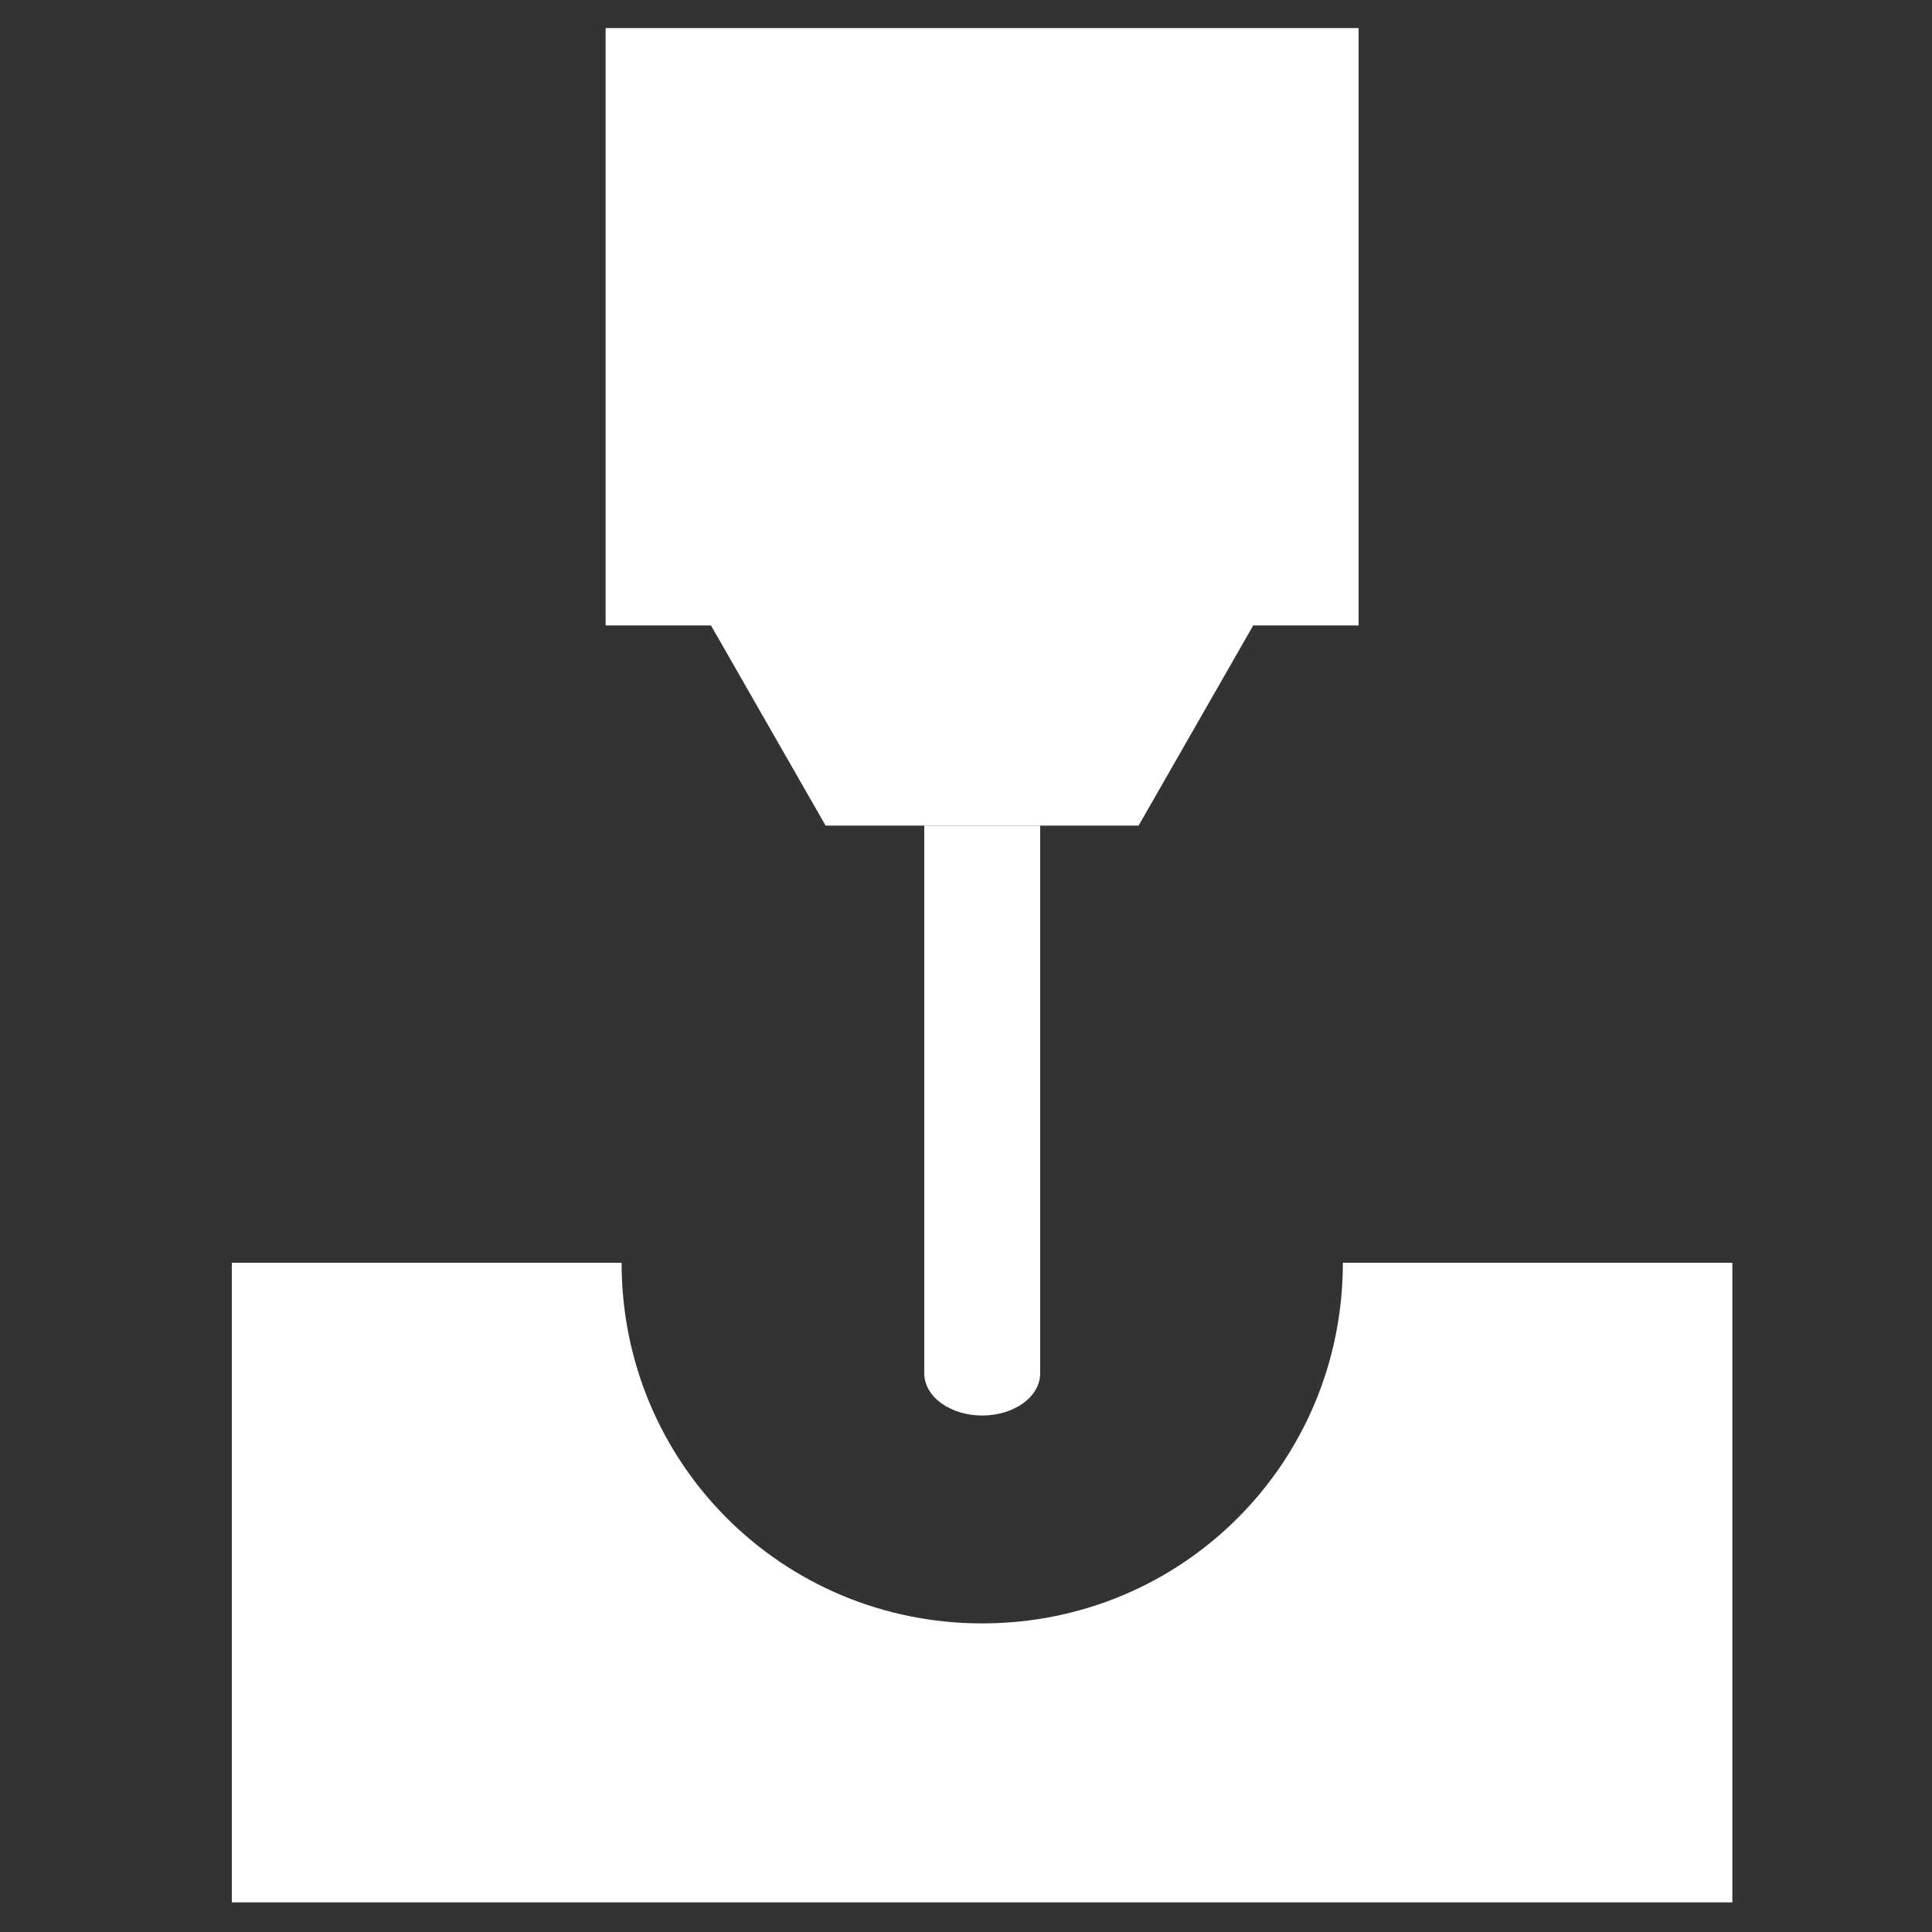
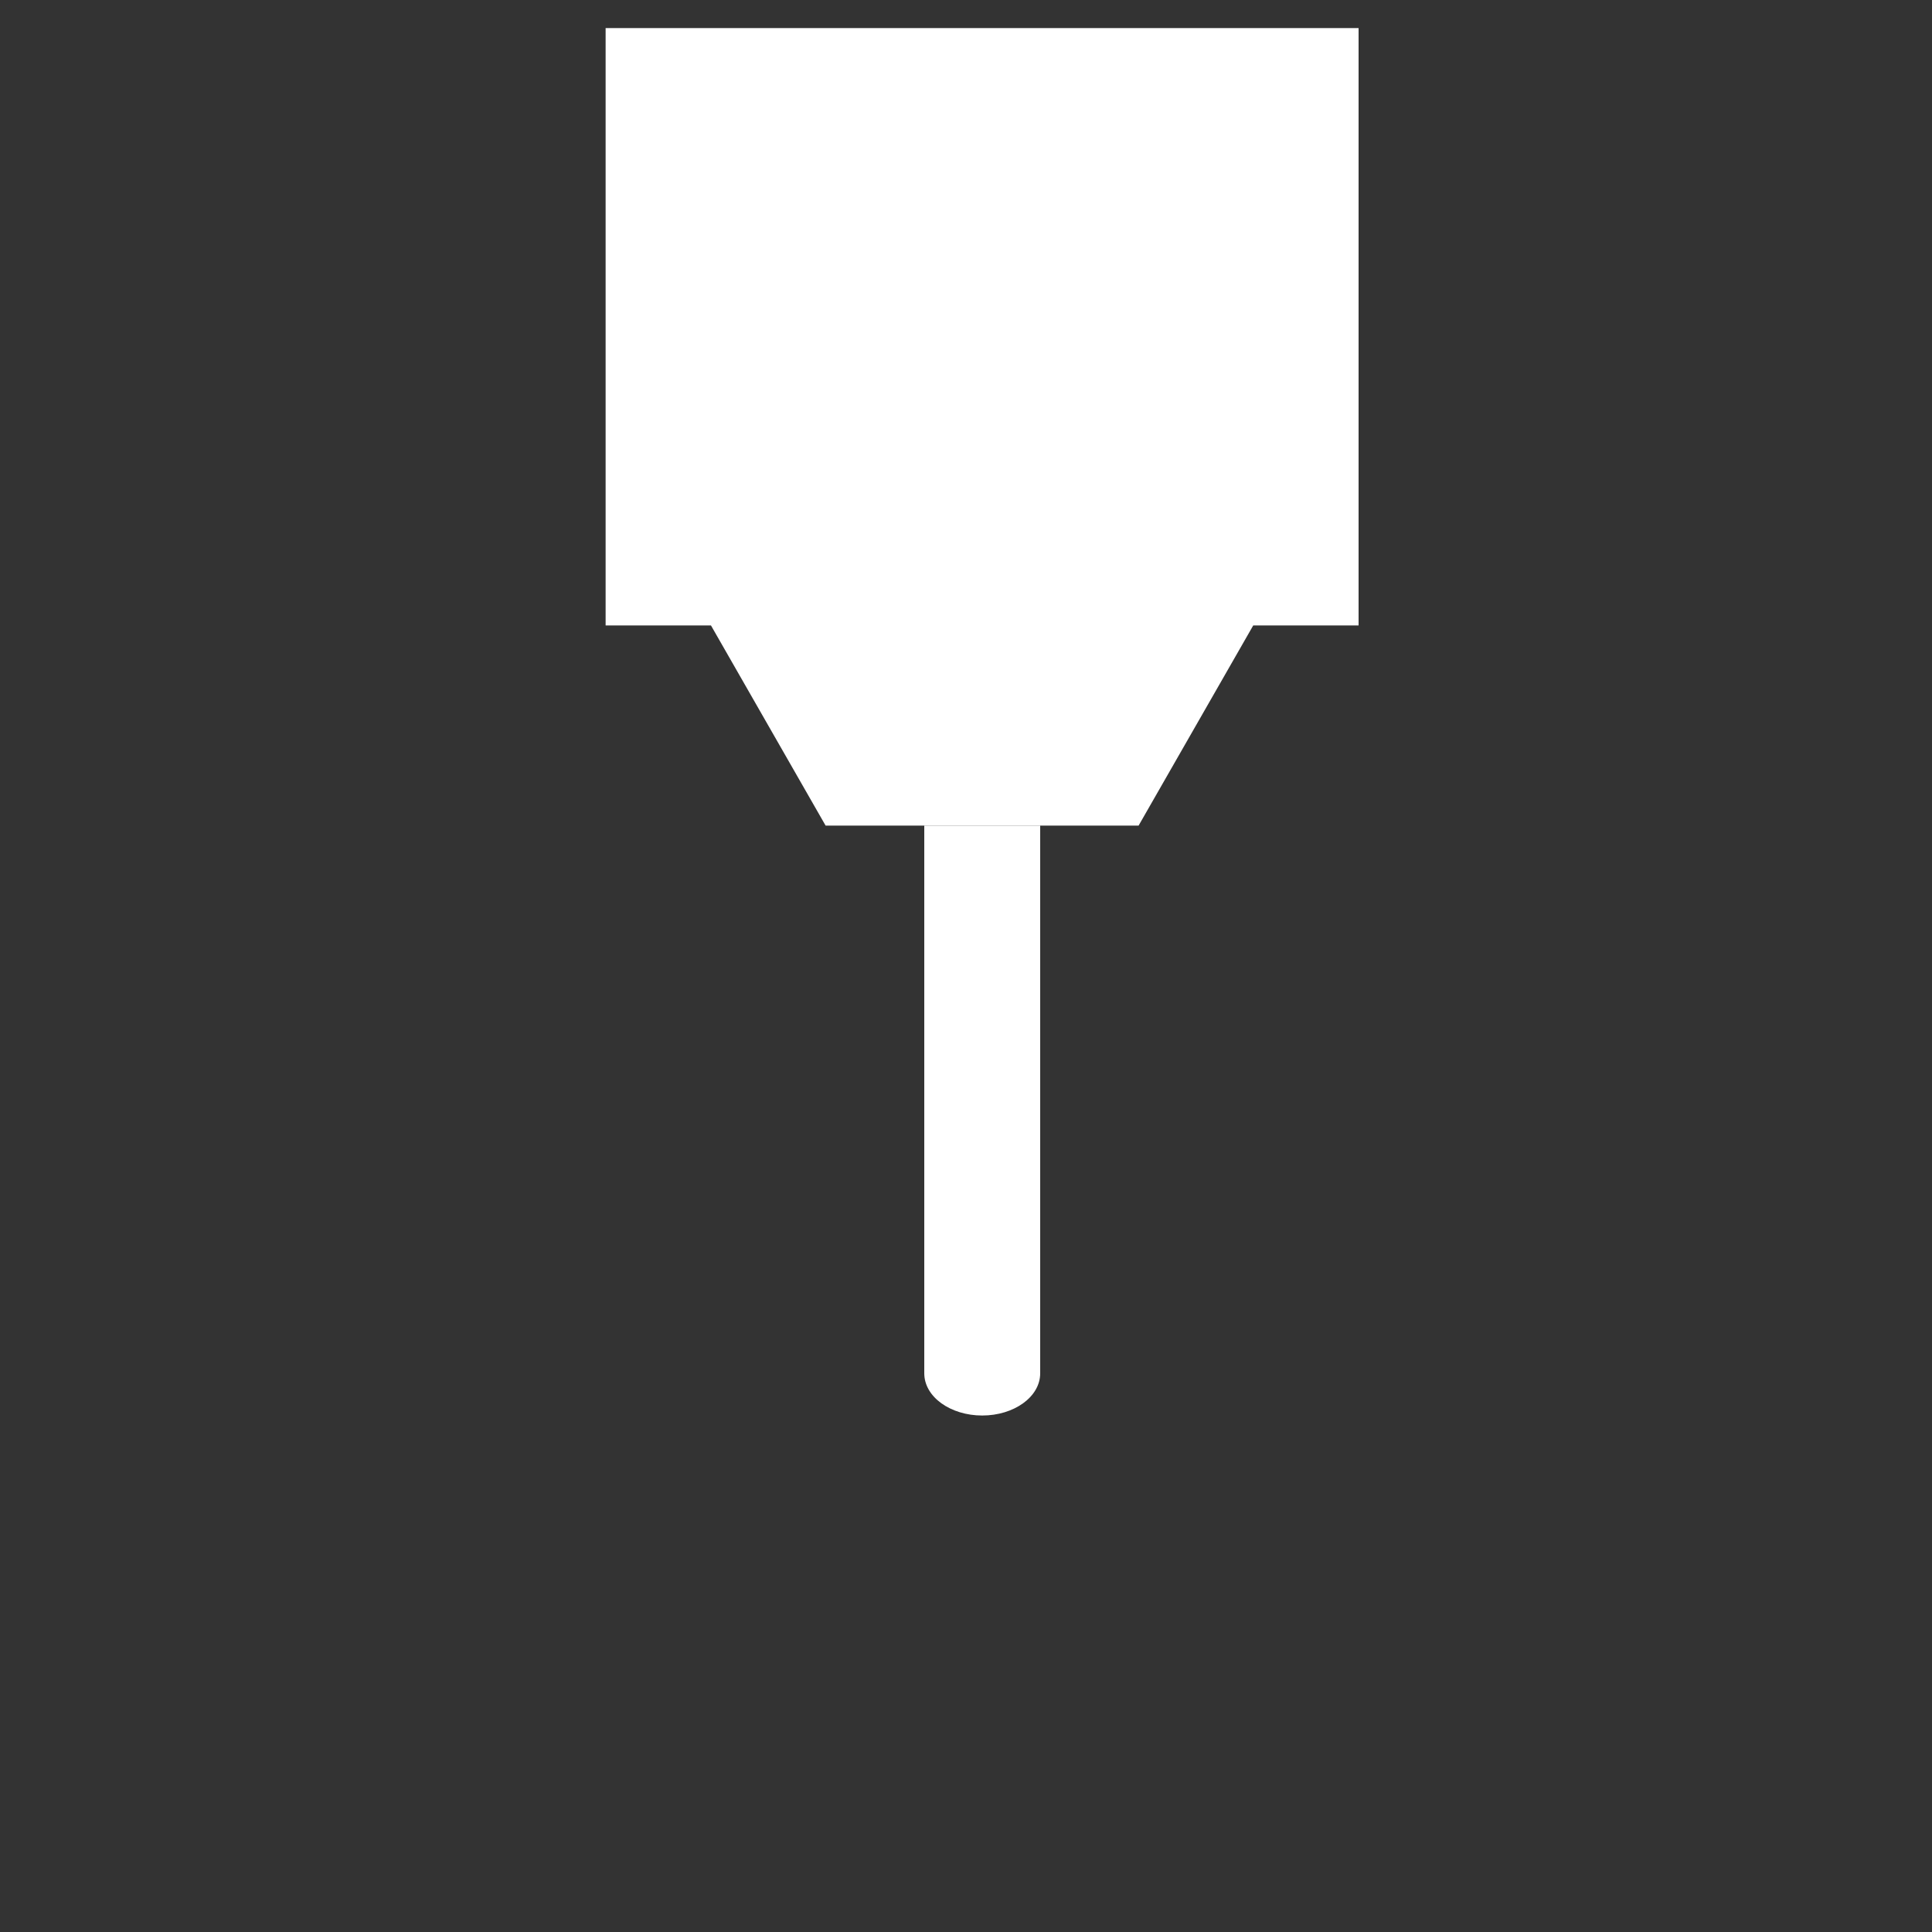
<svg xmlns="http://www.w3.org/2000/svg" id="Layer_1" width="75" height="75" viewBox="0 0 75 75">
  <rect x="0" y="0" width="75" height="75" fill="#333333" stroke="none" />
  <defs>
    <style>.cls-1{fill:#fff;}</style>
  </defs>
-   <path class="cls-1" d="M52.13,49.02c0,7.77-6.23,14-14,14s-14-6.23-14-14H9v24.83h58.25v-24.83h-15.13Z" />
  <path class="cls-1" d="M40.38,32.05v21.26c0,.92-1.02,1.64-2.25,1.64h0c-1.23,0-2.25-.72-2.25-1.64v-21.26" />
  <polygon class="cls-1" points="52.74 1.09 23.51 1.09 23.51 24.28 27.6 24.28 32.05 32.05 44.2 32.05 48.65 24.28 52.74 24.28 52.74 1.09" />
</svg>